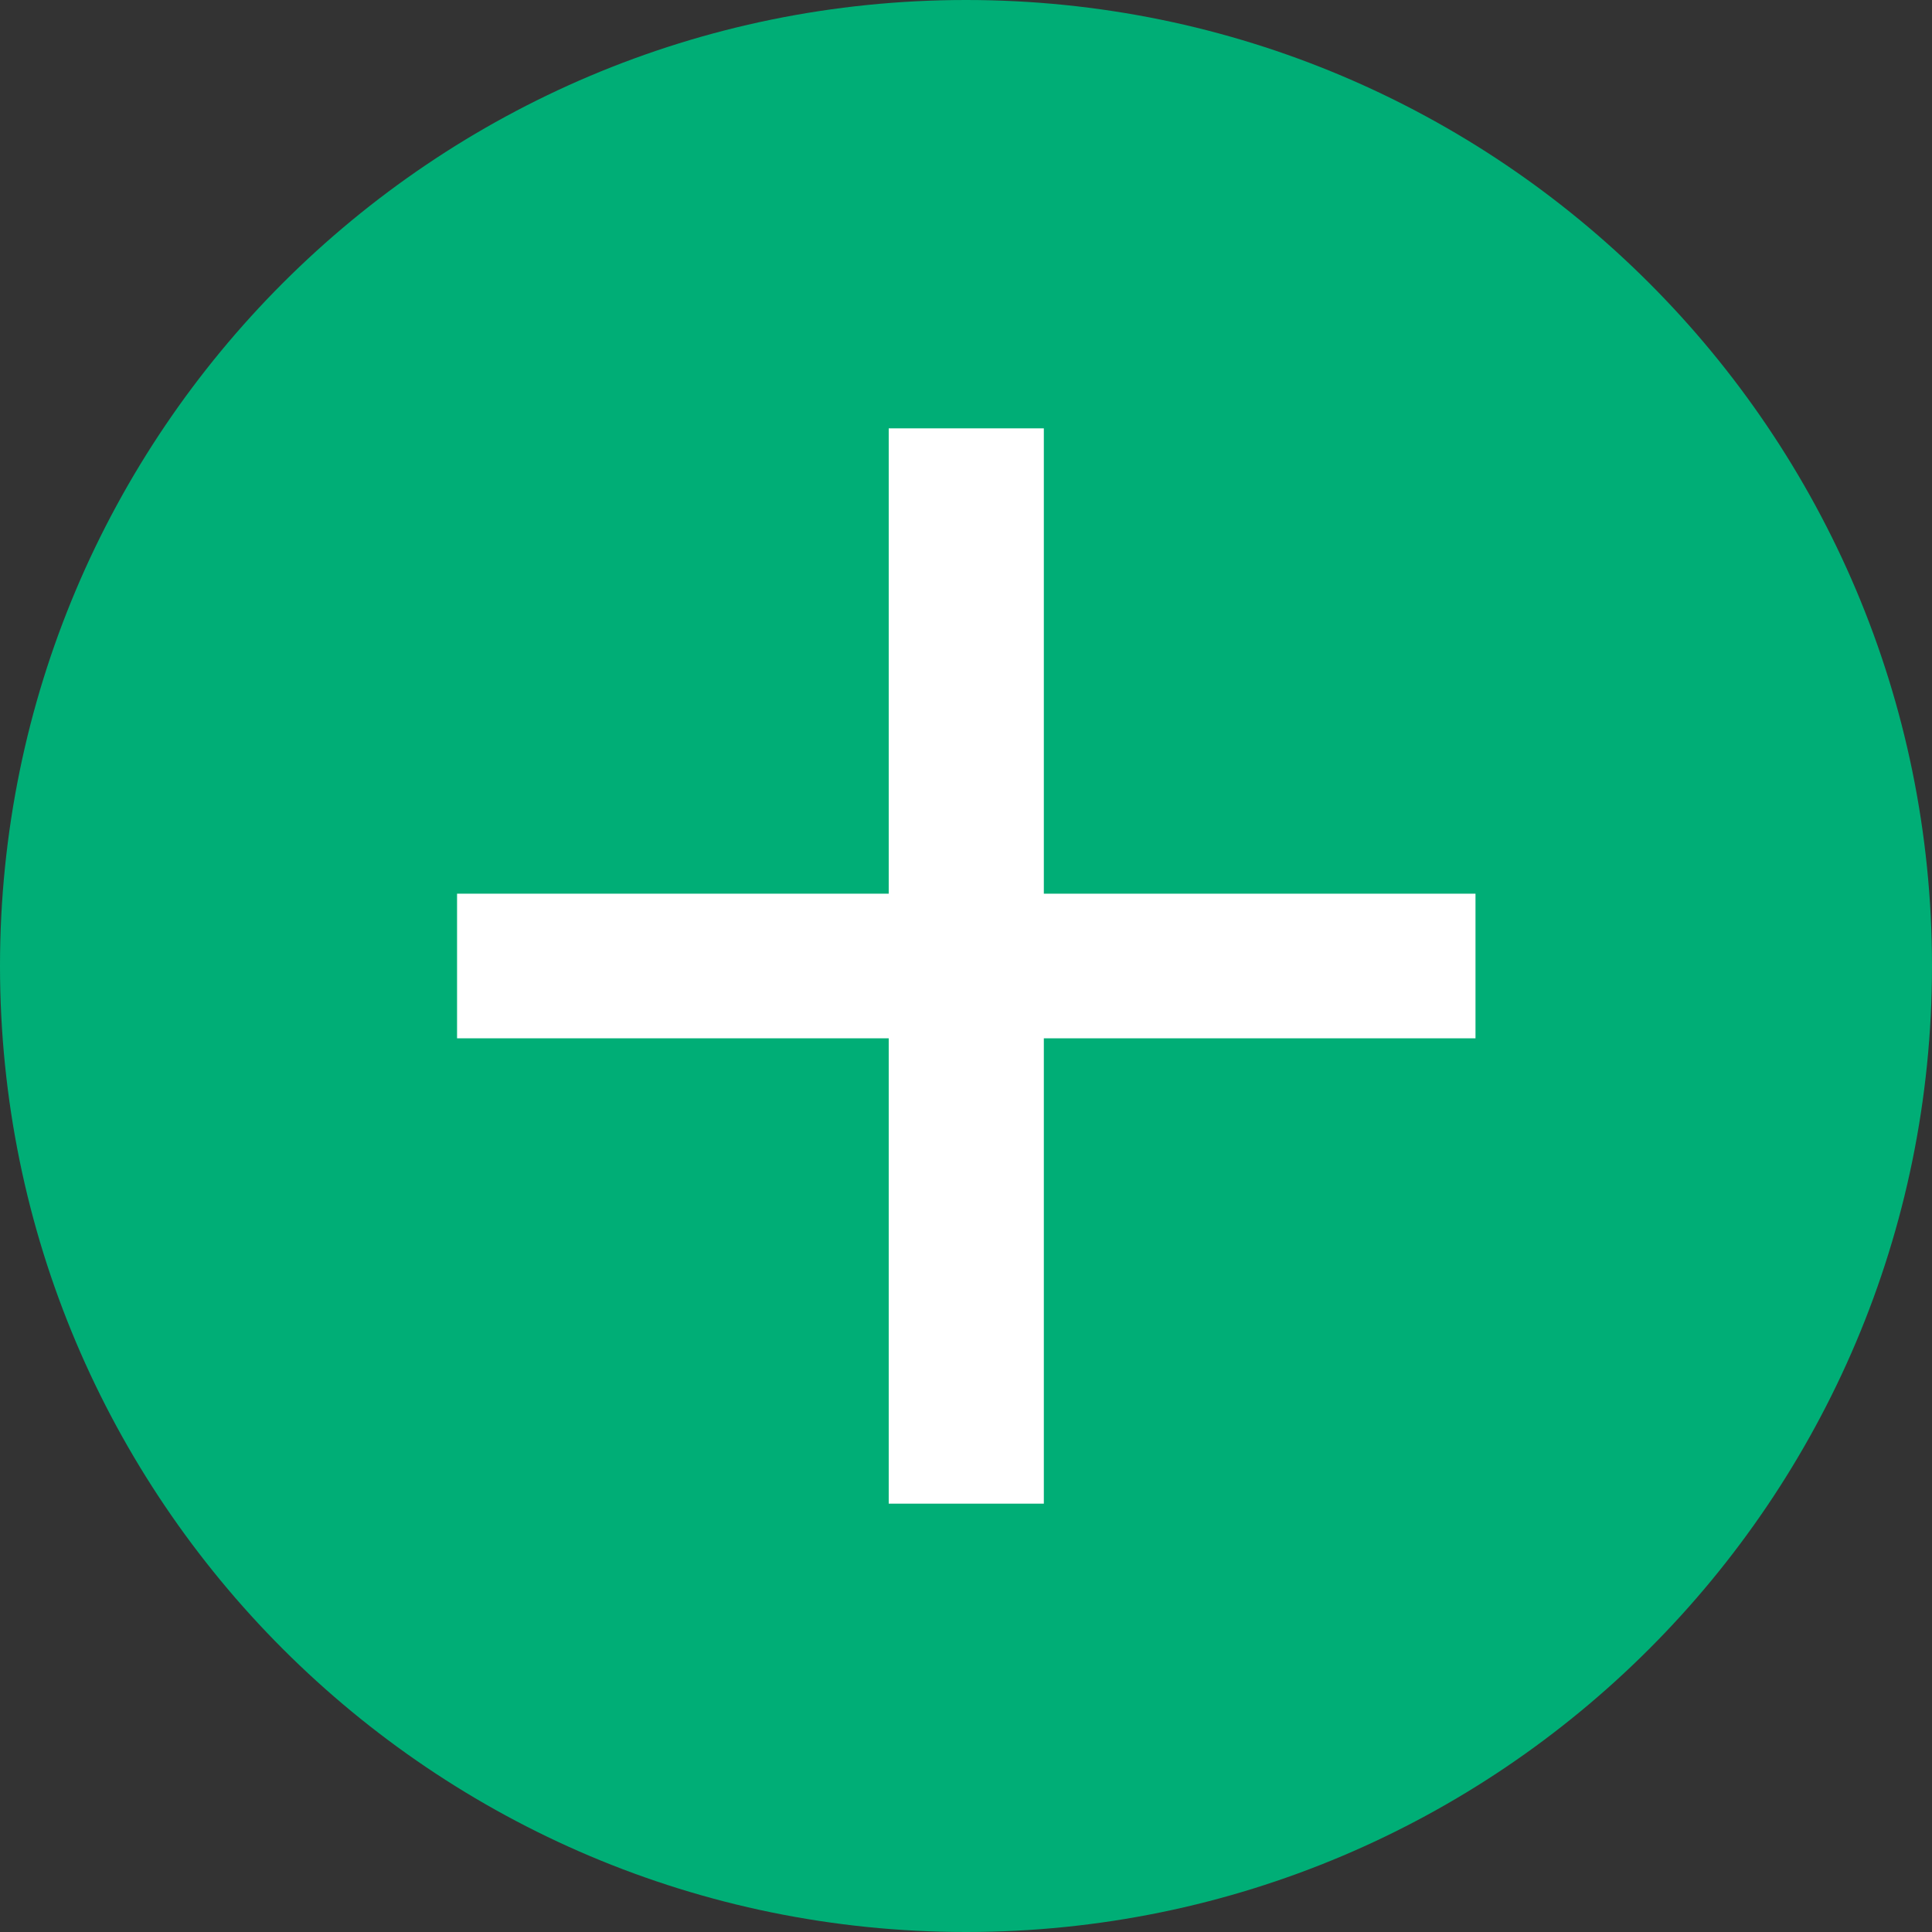
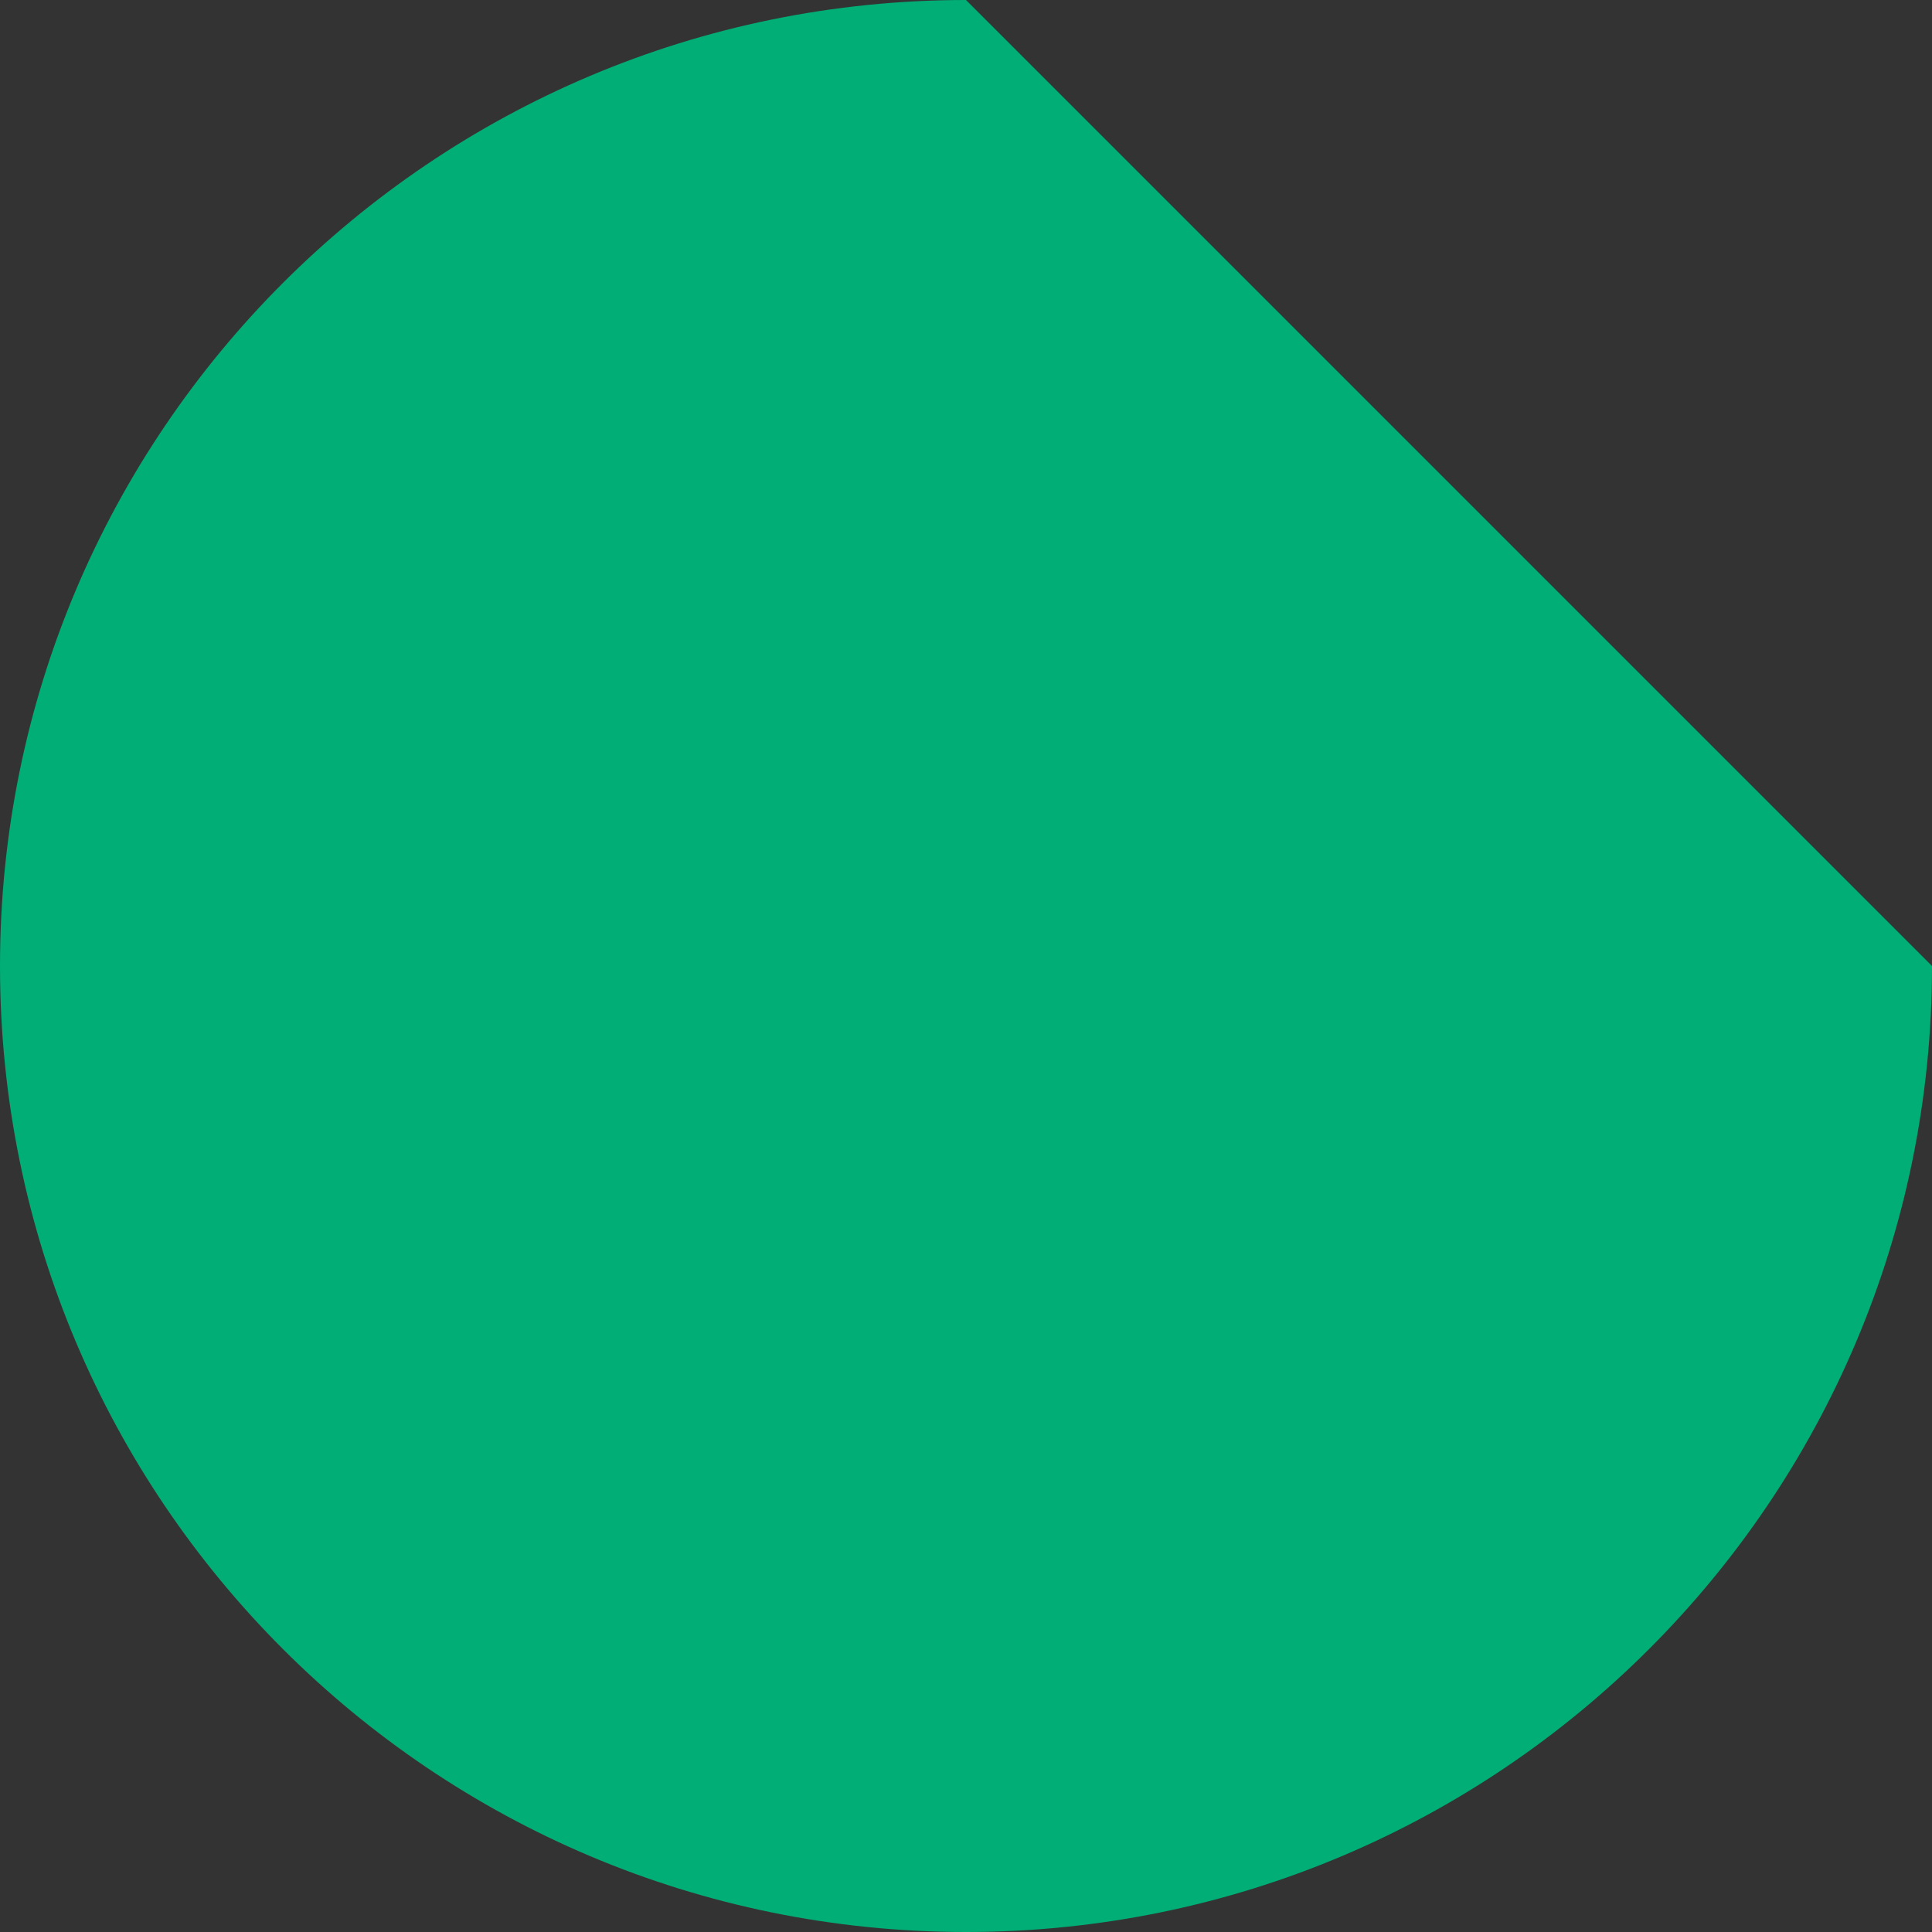
<svg xmlns="http://www.w3.org/2000/svg" id="_レイヤー_2" viewBox="0 0 35 35">
  <rect x="0" y="0" width="35" height="35" fill="#333333" stroke="none" />
  <defs>
    <style>.cls-1{fill:#00ae76;}.cls-2{fill:#fff;}</style>
  </defs>
  <g id="_ヘッダー">
-     <path class="cls-1" d="m35,17.5c0,9.67-7.84,17.5-17.5,17.5S0,27.17,0,17.5,7.84,0,17.5,0s17.5,7.83,17.5,17.5Z" />
-     <path class="cls-2" d="m16.1,18.81h-7.82v-2.62h7.82V7.76h2.81v8.43h7.82v2.62h-7.82v8.43h-2.81v-8.43Z" />
+     <path class="cls-1" d="m35,17.5c0,9.67-7.84,17.5-17.5,17.5S0,27.17,0,17.5,7.84,0,17.5,0Z" />
  </g>
</svg>